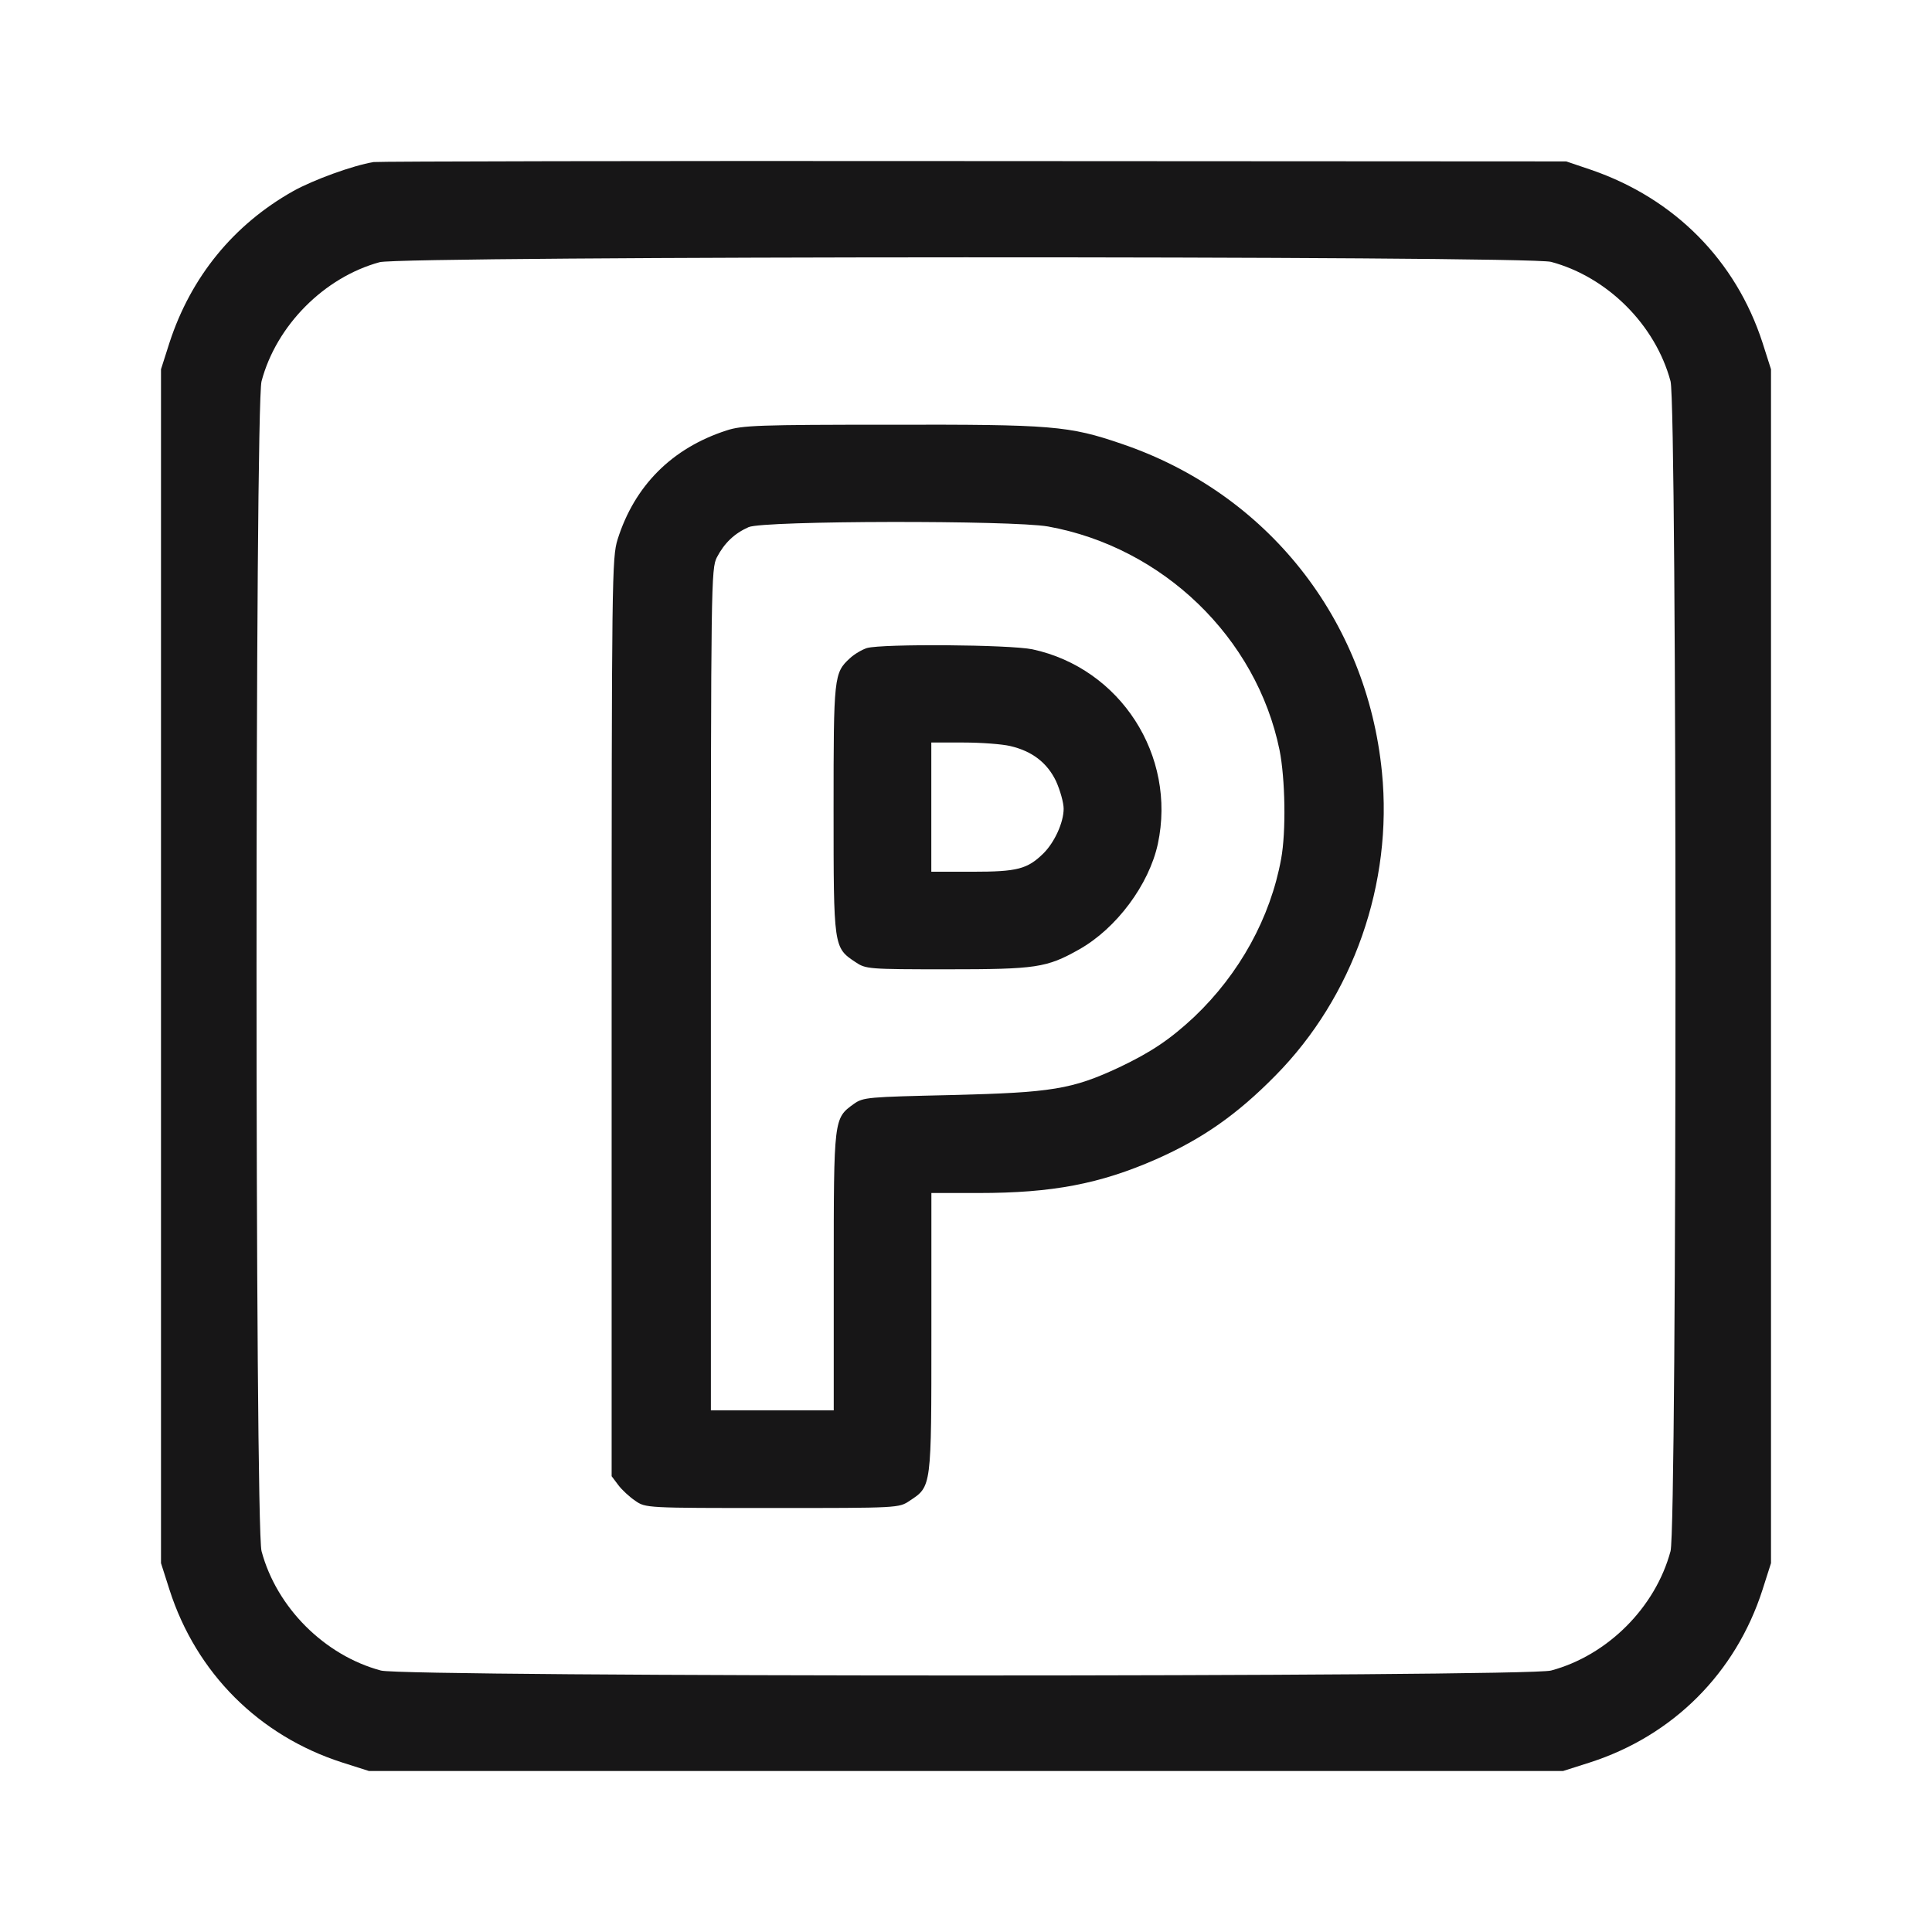
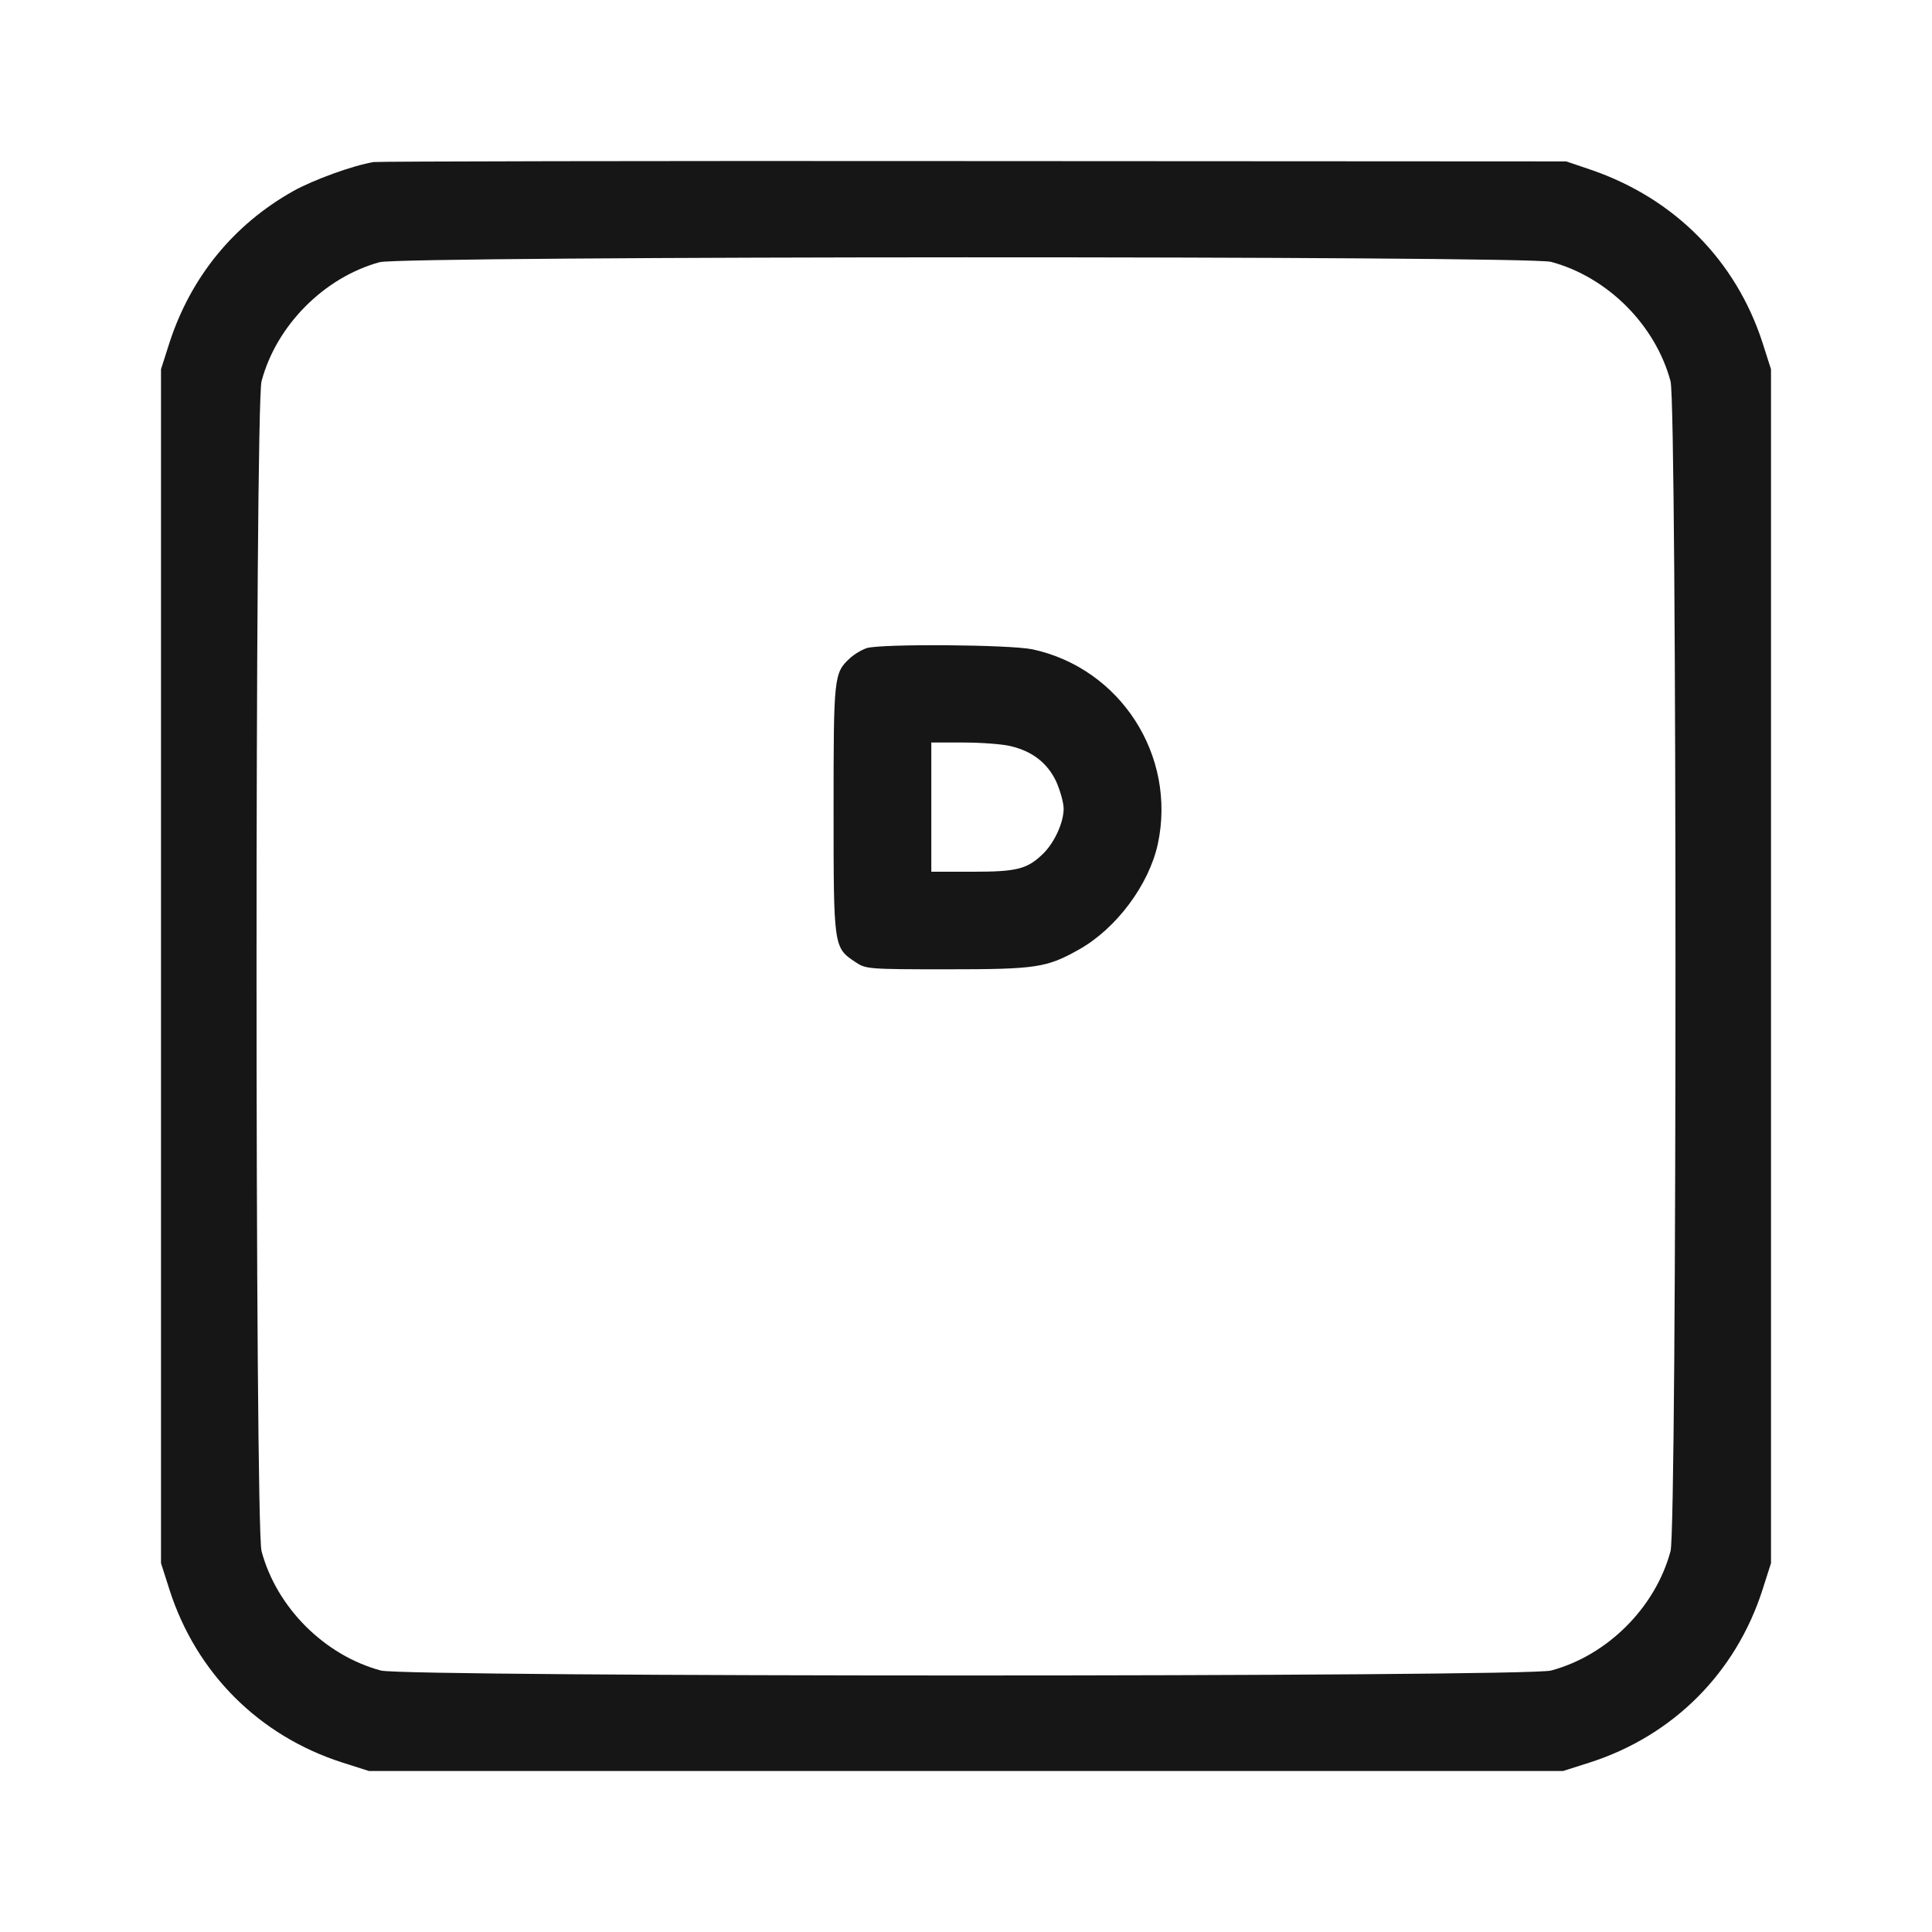
<svg xmlns="http://www.w3.org/2000/svg" width="24" height="24" viewBox="0 0 24 24" fill="none">
  <path d="M4.642 2.013C4.38 2.056 3.89 2.236 3.644 2.373C2.9 2.791 2.372 3.441 2.106 4.255L2 4.587V12.002V19.418L2.106 19.75C2.438 20.783 3.217 21.562 4.25 21.894L4.583 22H12H19.417L19.75 21.894C20.783 21.562 21.562 20.783 21.894 19.75L22 19.418V12.002V4.587L21.894 4.255C21.562 3.234 20.802 2.467 19.769 2.111L19.456 2.005L12.098 2.001C8.051 1.997 4.697 2.005 4.642 2.013ZM19.268 3.253C19.969 3.441 20.564 4.036 20.752 4.736C20.834 5.037 20.834 18.968 20.752 19.269C20.564 19.969 19.969 20.564 19.268 20.752C18.967 20.834 5.033 20.834 4.732 20.752C4.031 20.564 3.436 19.969 3.249 19.269C3.166 18.968 3.166 5.037 3.249 4.736C3.432 4.044 4.027 3.445 4.716 3.257C4.994 3.179 18.979 3.175 19.268 3.253Z" fill="#171617" />
-   <path d="M9.026 5.347C8.349 5.566 7.883 6.032 7.672 6.701C7.602 6.928 7.598 7.155 7.598 12.637V18.338L7.68 18.447C7.723 18.506 7.821 18.596 7.891 18.643C8.02 18.733 8.028 18.733 9.594 18.733C11.163 18.733 11.167 18.733 11.3 18.643C11.574 18.463 11.57 18.483 11.57 16.549V14.82H12.157C13.073 14.82 13.664 14.707 14.361 14.401C14.936 14.147 15.367 13.846 15.844 13.361C16.811 12.382 17.304 10.974 17.167 9.592C16.979 7.691 15.742 6.129 13.938 5.515C13.277 5.288 13.069 5.272 11.062 5.276C9.425 5.276 9.218 5.284 9.026 5.347ZM13.018 6.54C14.447 6.798 15.609 7.921 15.895 9.318C15.966 9.674 15.977 10.332 15.915 10.668C15.782 11.4 15.398 12.097 14.834 12.633C14.533 12.914 14.298 13.071 13.903 13.259C13.316 13.533 13.065 13.572 11.825 13.603C10.776 13.627 10.725 13.63 10.607 13.713C10.357 13.893 10.357 13.889 10.357 15.794V17.52H9.594H8.831V12.296C8.831 7.237 8.834 7.065 8.905 6.924C8.999 6.744 9.124 6.626 9.3 6.548C9.492 6.466 12.568 6.462 13.018 6.54Z" fill="#171617" />
  <path d="M10.77 8.05C10.708 8.07 10.614 8.125 10.559 8.176C10.359 8.359 10.355 8.402 10.355 10.054C10.355 11.768 10.355 11.771 10.626 11.951C10.755 12.038 10.782 12.041 11.764 12.041C12.872 12.041 13.001 12.022 13.404 11.795C13.87 11.533 14.273 10.989 14.383 10.484C14.618 9.385 13.917 8.301 12.825 8.066C12.536 8.007 10.966 7.996 10.77 8.05ZM12.547 9.267C12.821 9.33 13.009 9.475 13.119 9.705C13.17 9.819 13.213 9.972 13.213 10.046C13.213 10.218 13.099 10.465 12.962 10.601C12.762 10.797 12.637 10.829 12.082 10.829H11.569V10.026V9.224H11.972C12.191 9.224 12.449 9.244 12.547 9.267Z" fill="#171617" />
</svg>